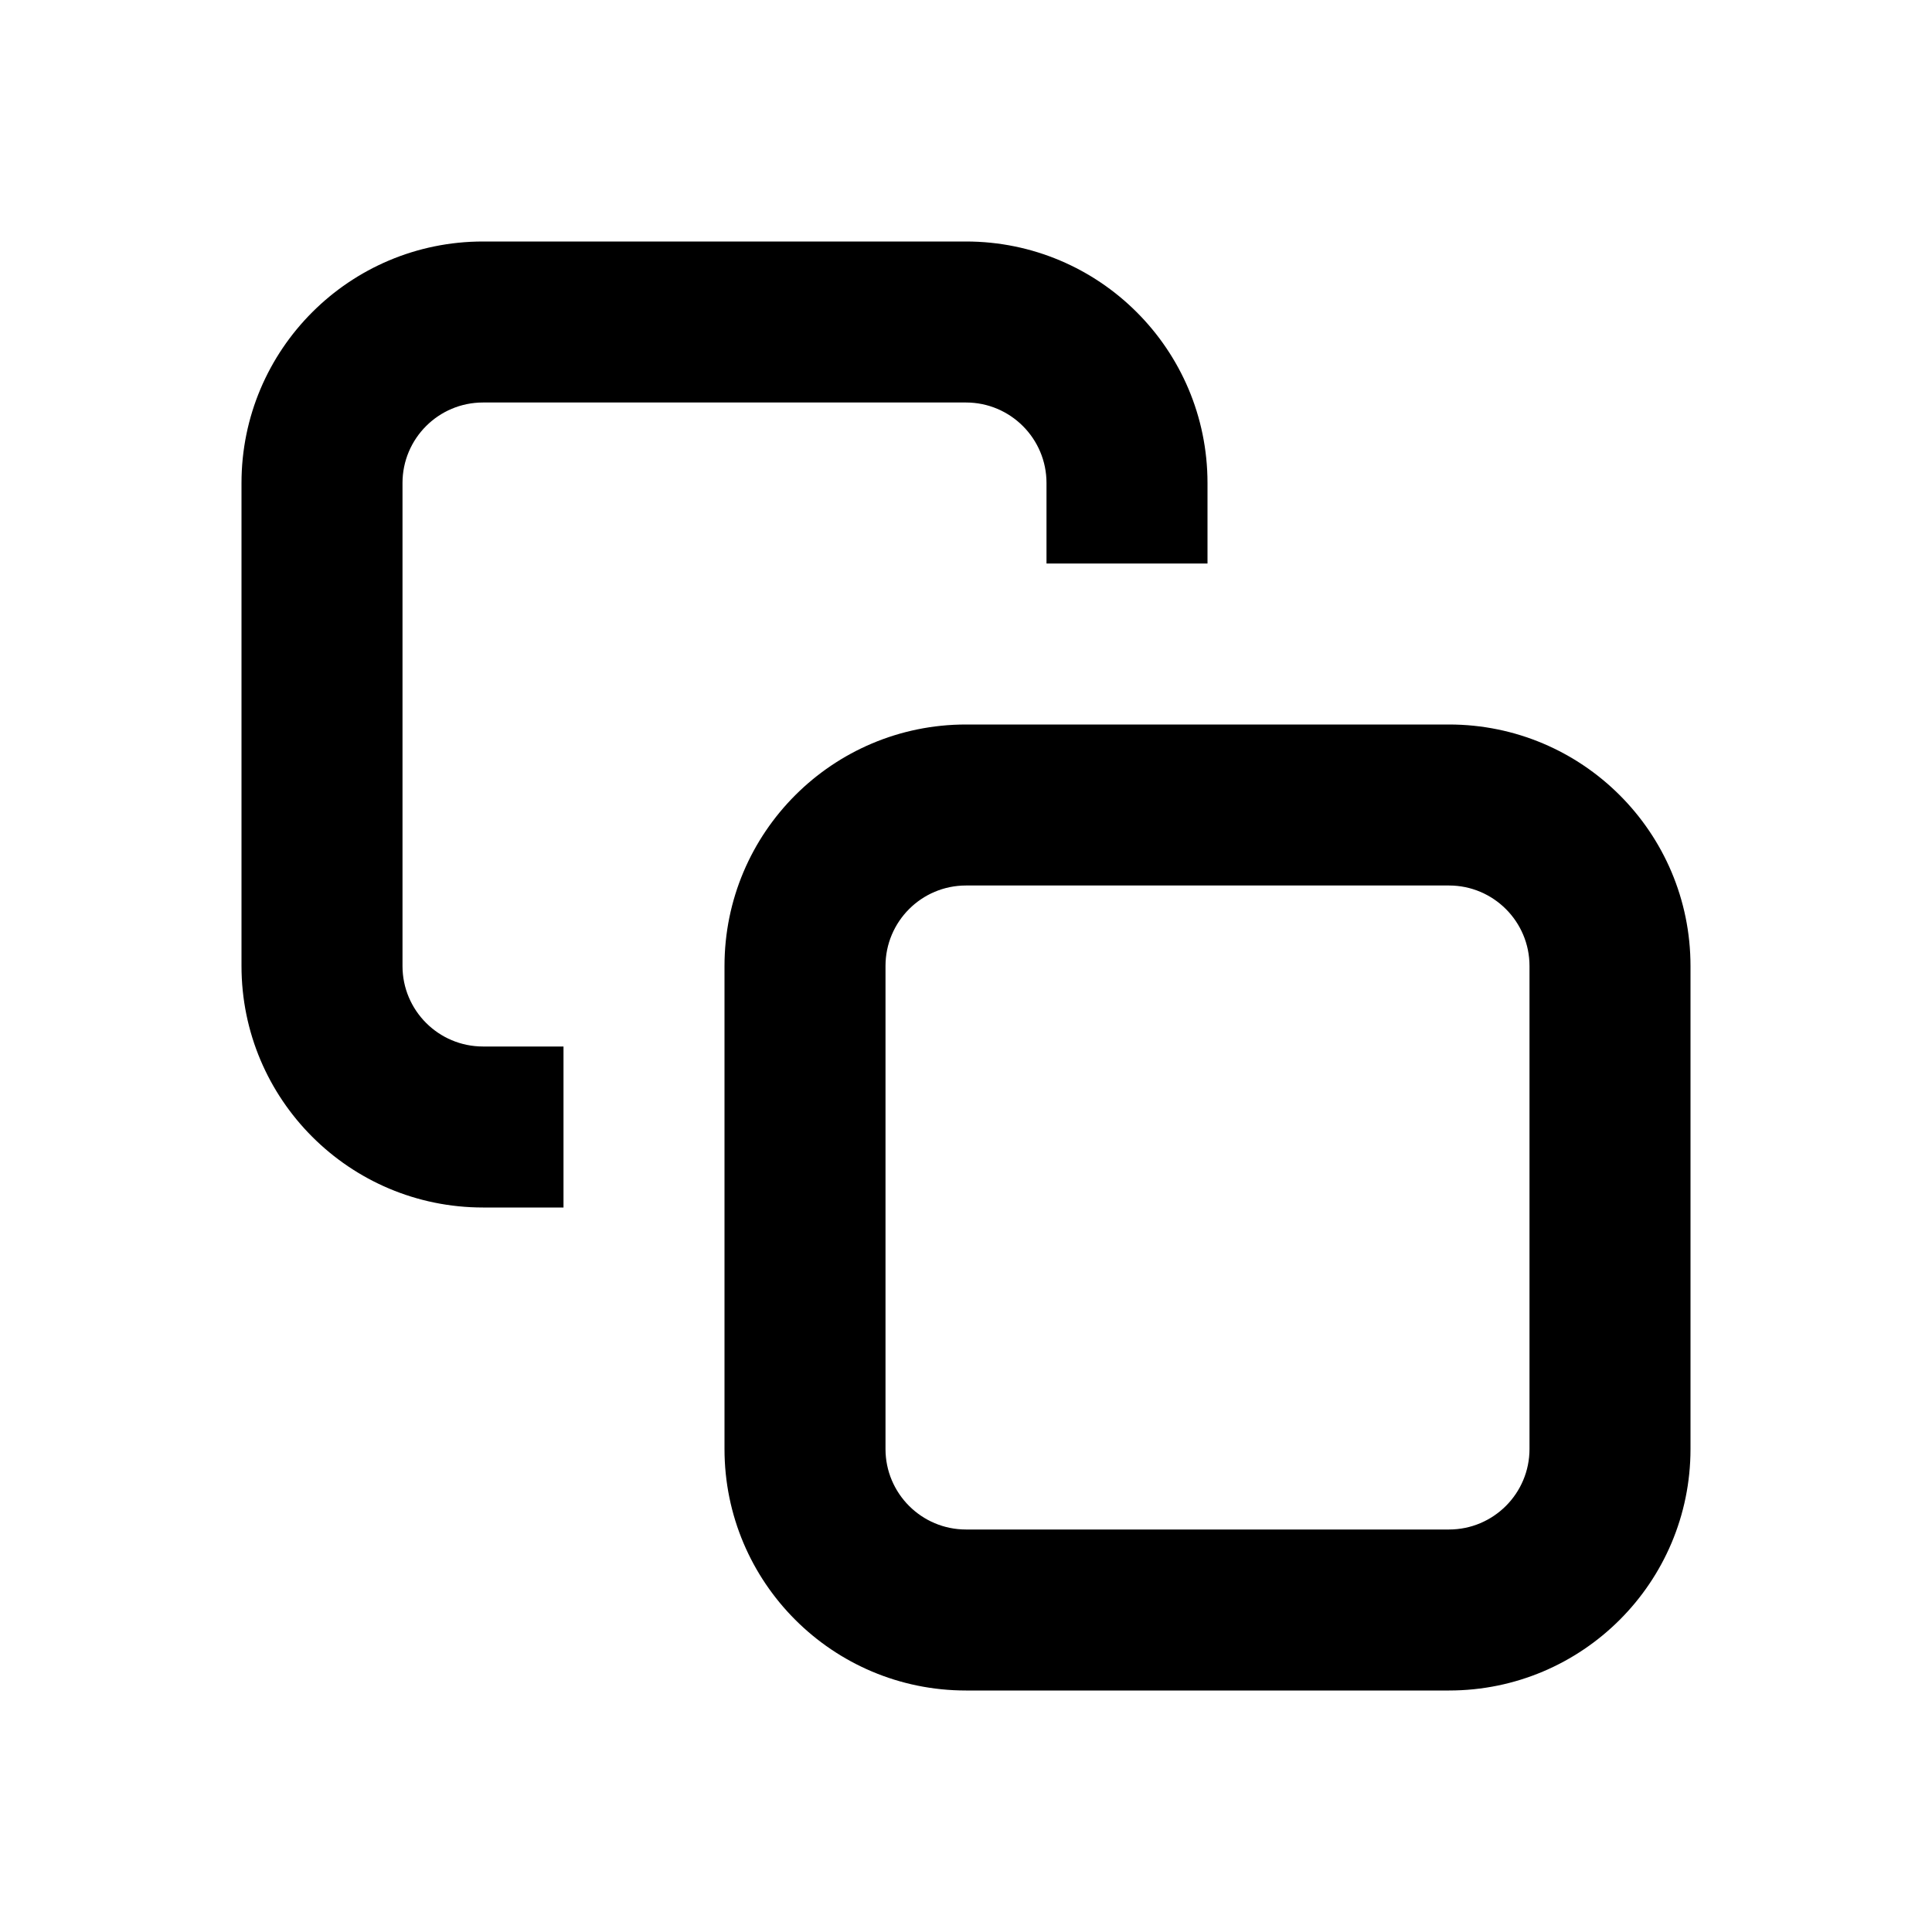
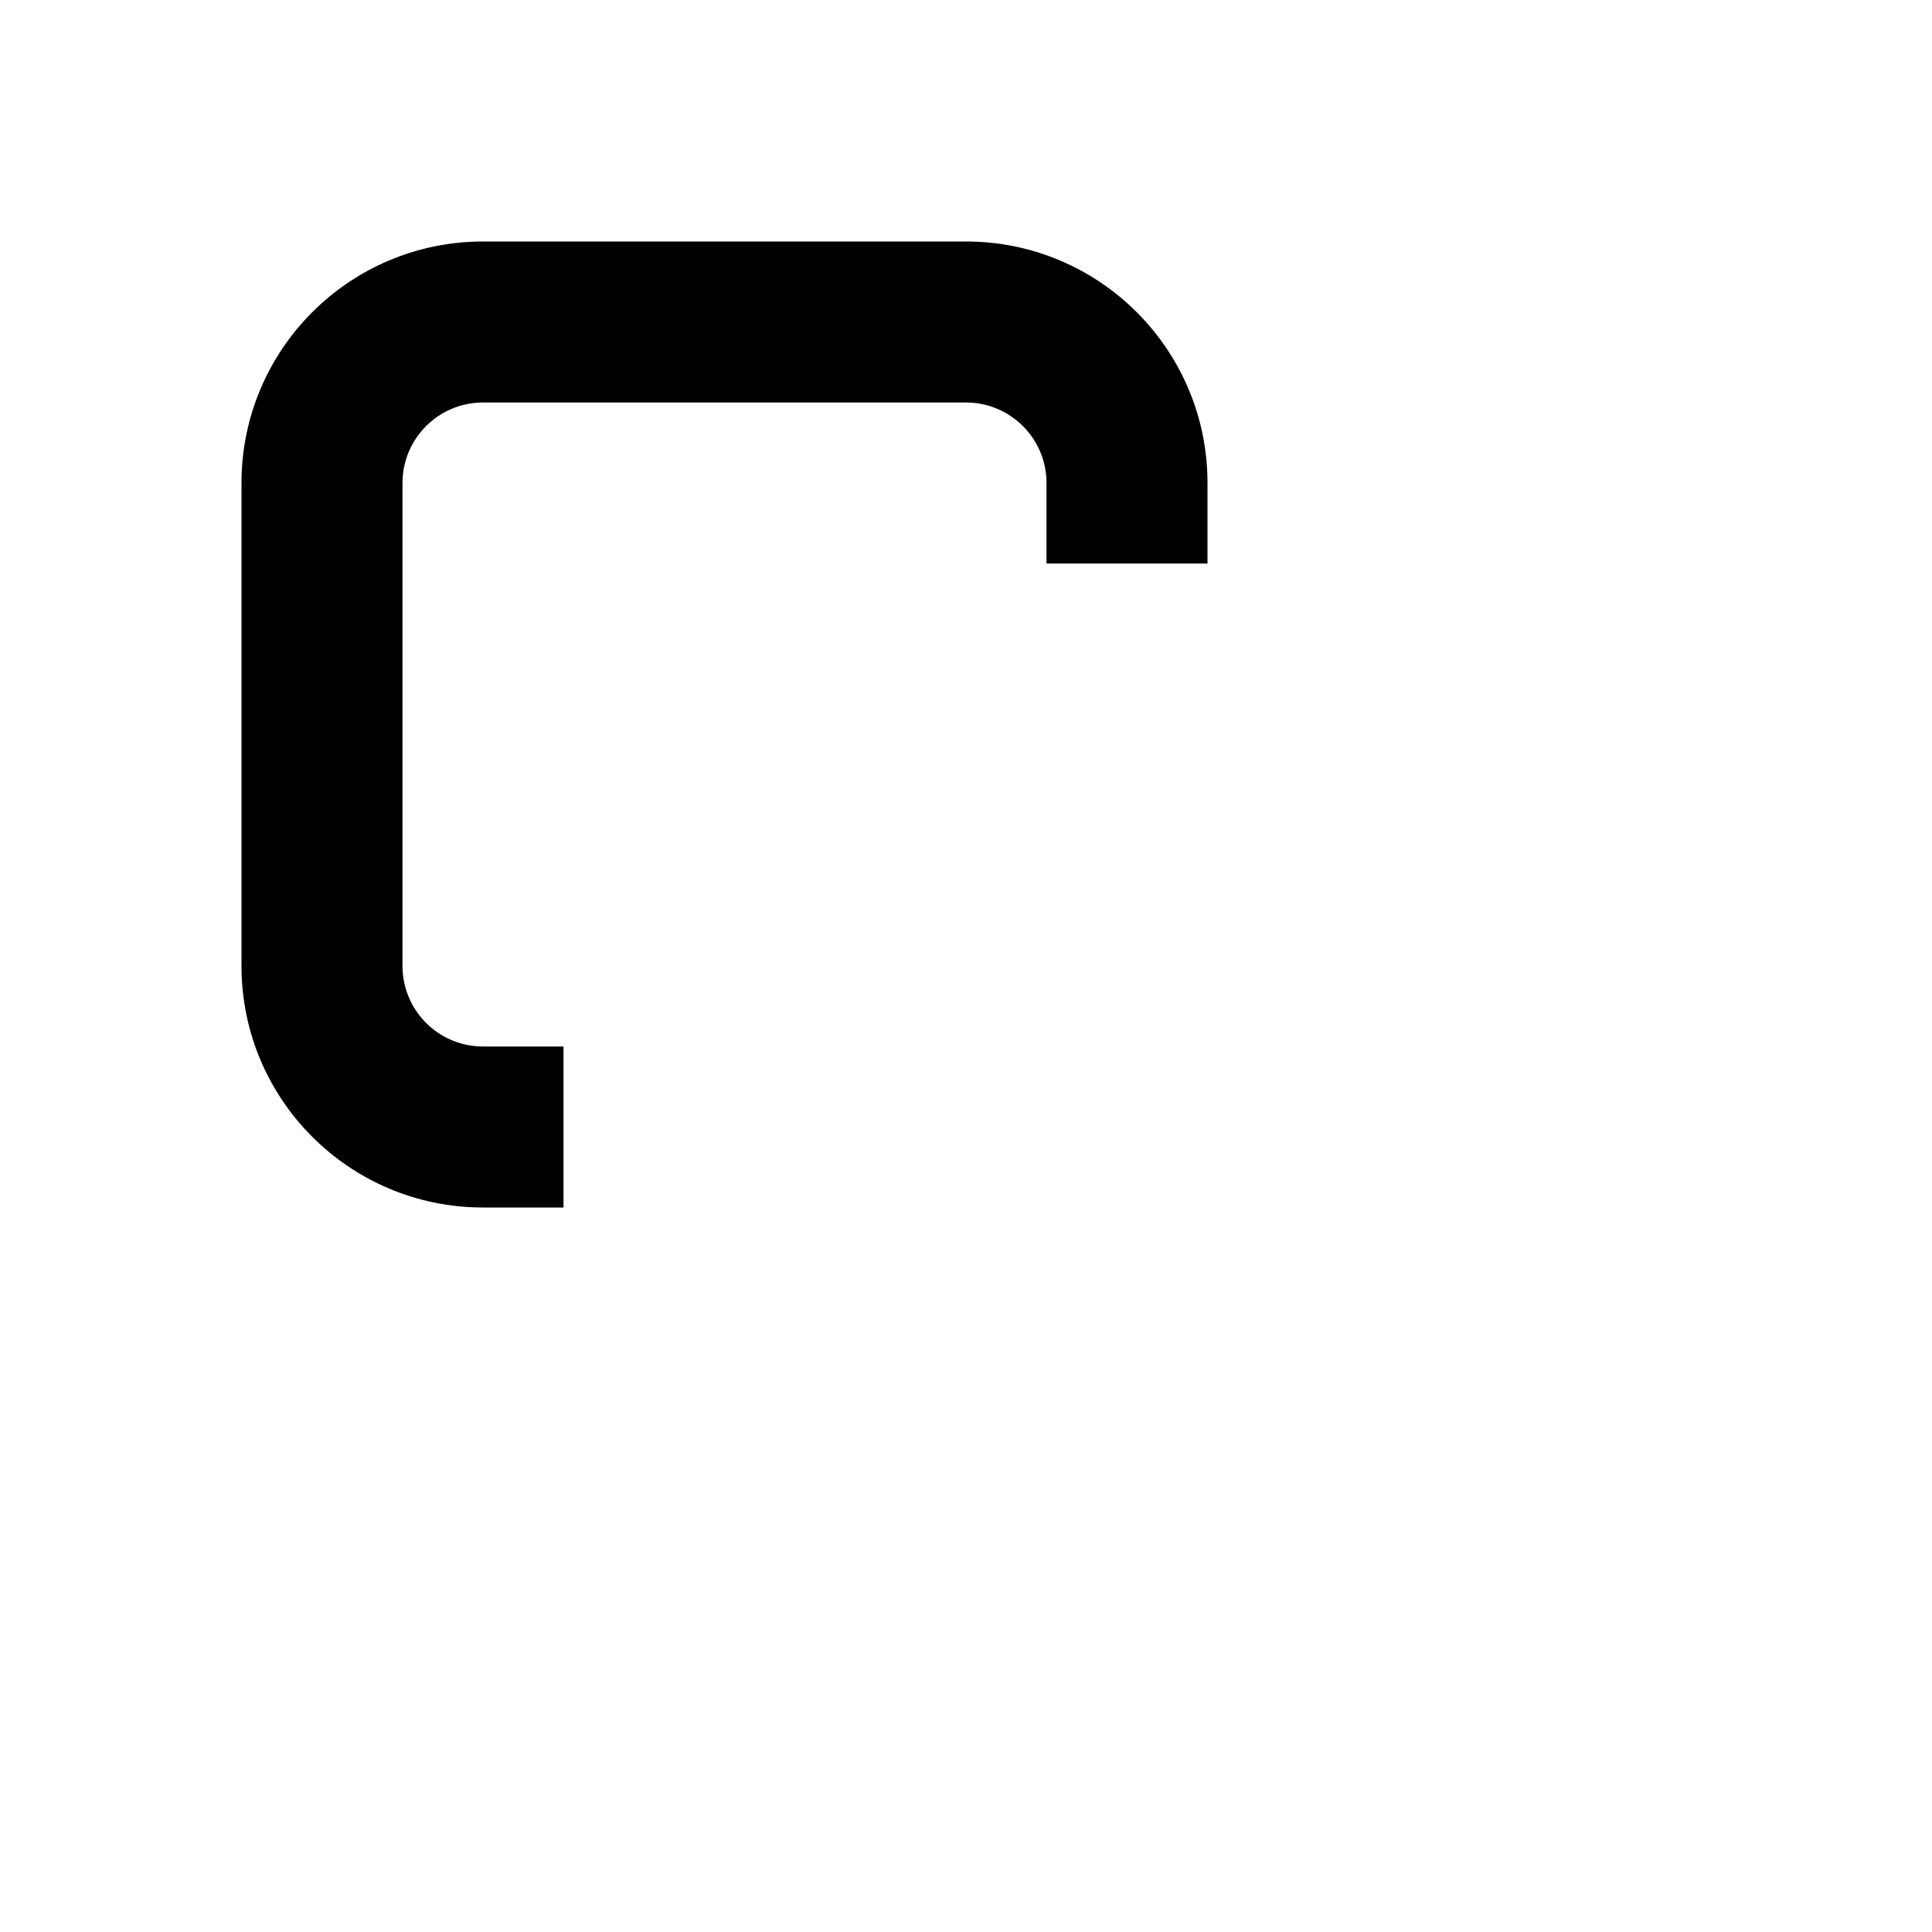
<svg xmlns="http://www.w3.org/2000/svg" width="24" height="24" viewBox="0 0 24 24" fill="none">
-   <path fill-rule="evenodd" clip-rule="evenodd" d="M12 21C10.343 21 9 19.657 9 18V12C9 10.343 10.343 9 12 9H18C19.657 9 21 10.343 21 12V18C21 19.657 19.657 21 18 21H12ZM11 18C11 18.552 11.448 19 12 19H18C18.552 19 19 18.552 19 18V12C19 11.448 18.552 11 18 11H12C11.448 11 11 11.448 11 12V18Z" fill="black" />
  <path d="M6 15H7V13H6C5.448 13 5 12.552 5 12V6C5 5.448 5.448 5 6 5H12C12.552 5 13 5.448 13 6V7H15V6C15 4.343 13.657 3 12 3H6C4.343 3 3 4.343 3 6V12C3 13.657 4.343 15 6 15Z" fill="black" />
</svg>